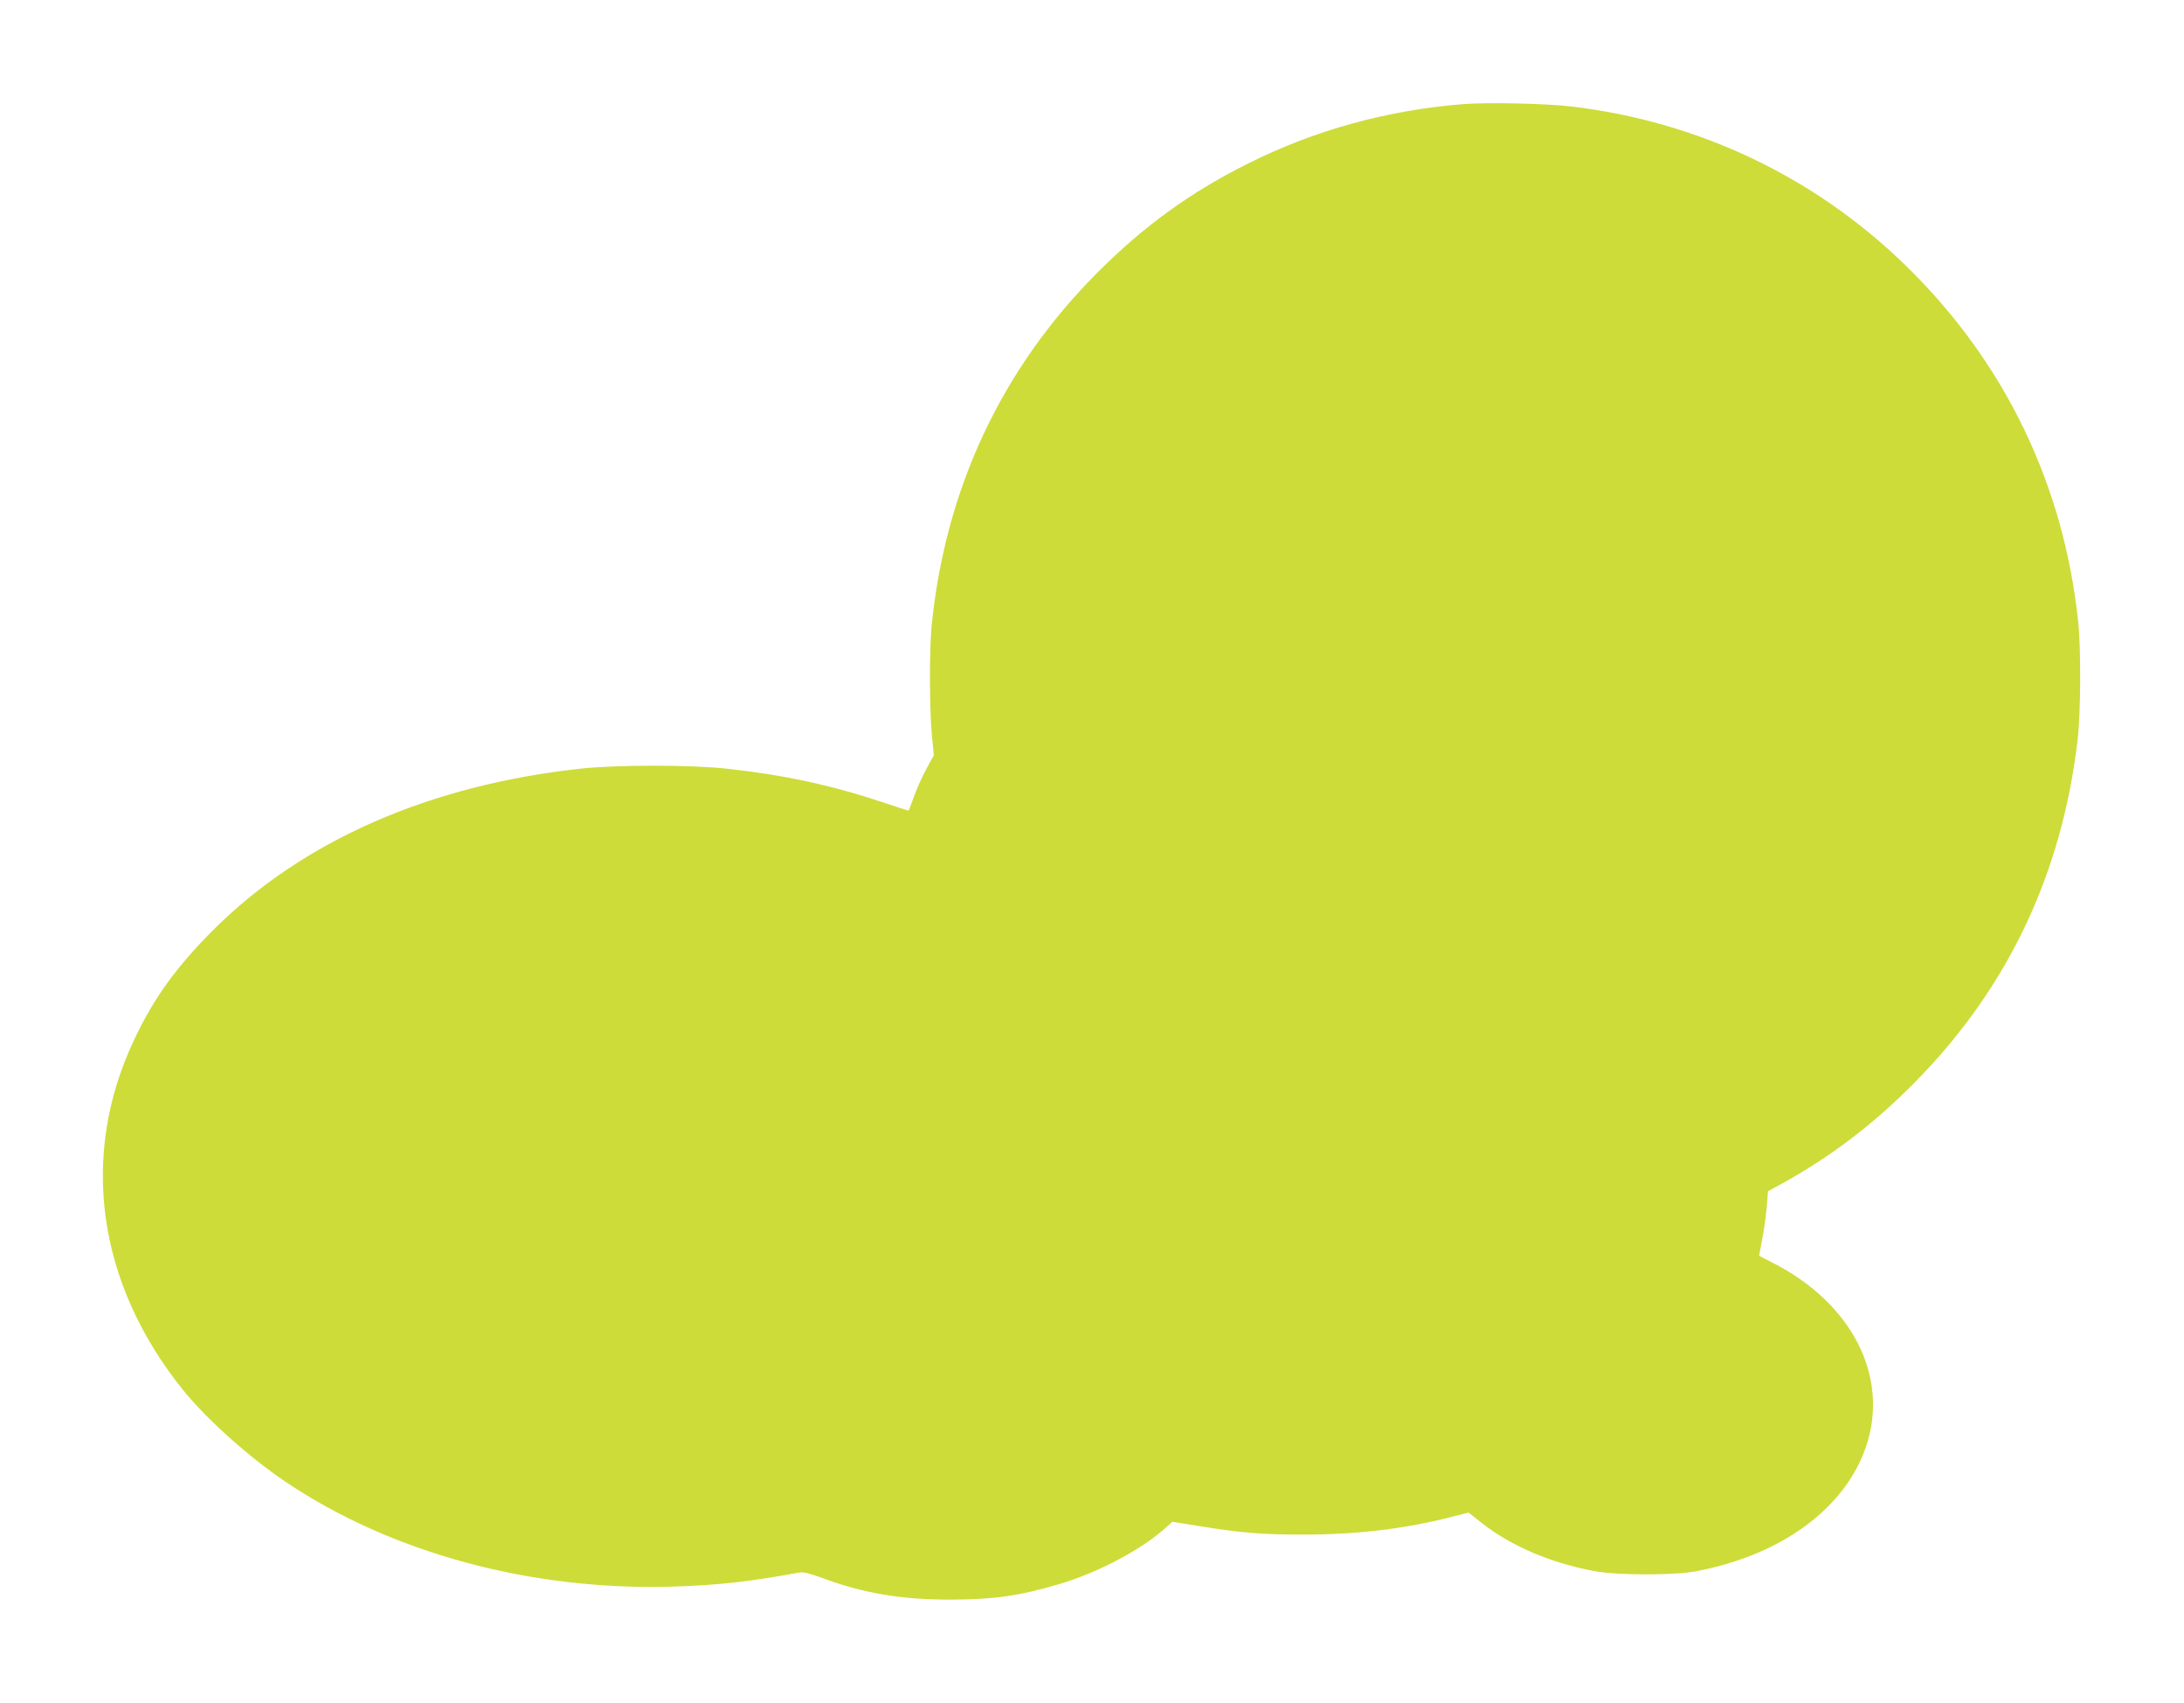
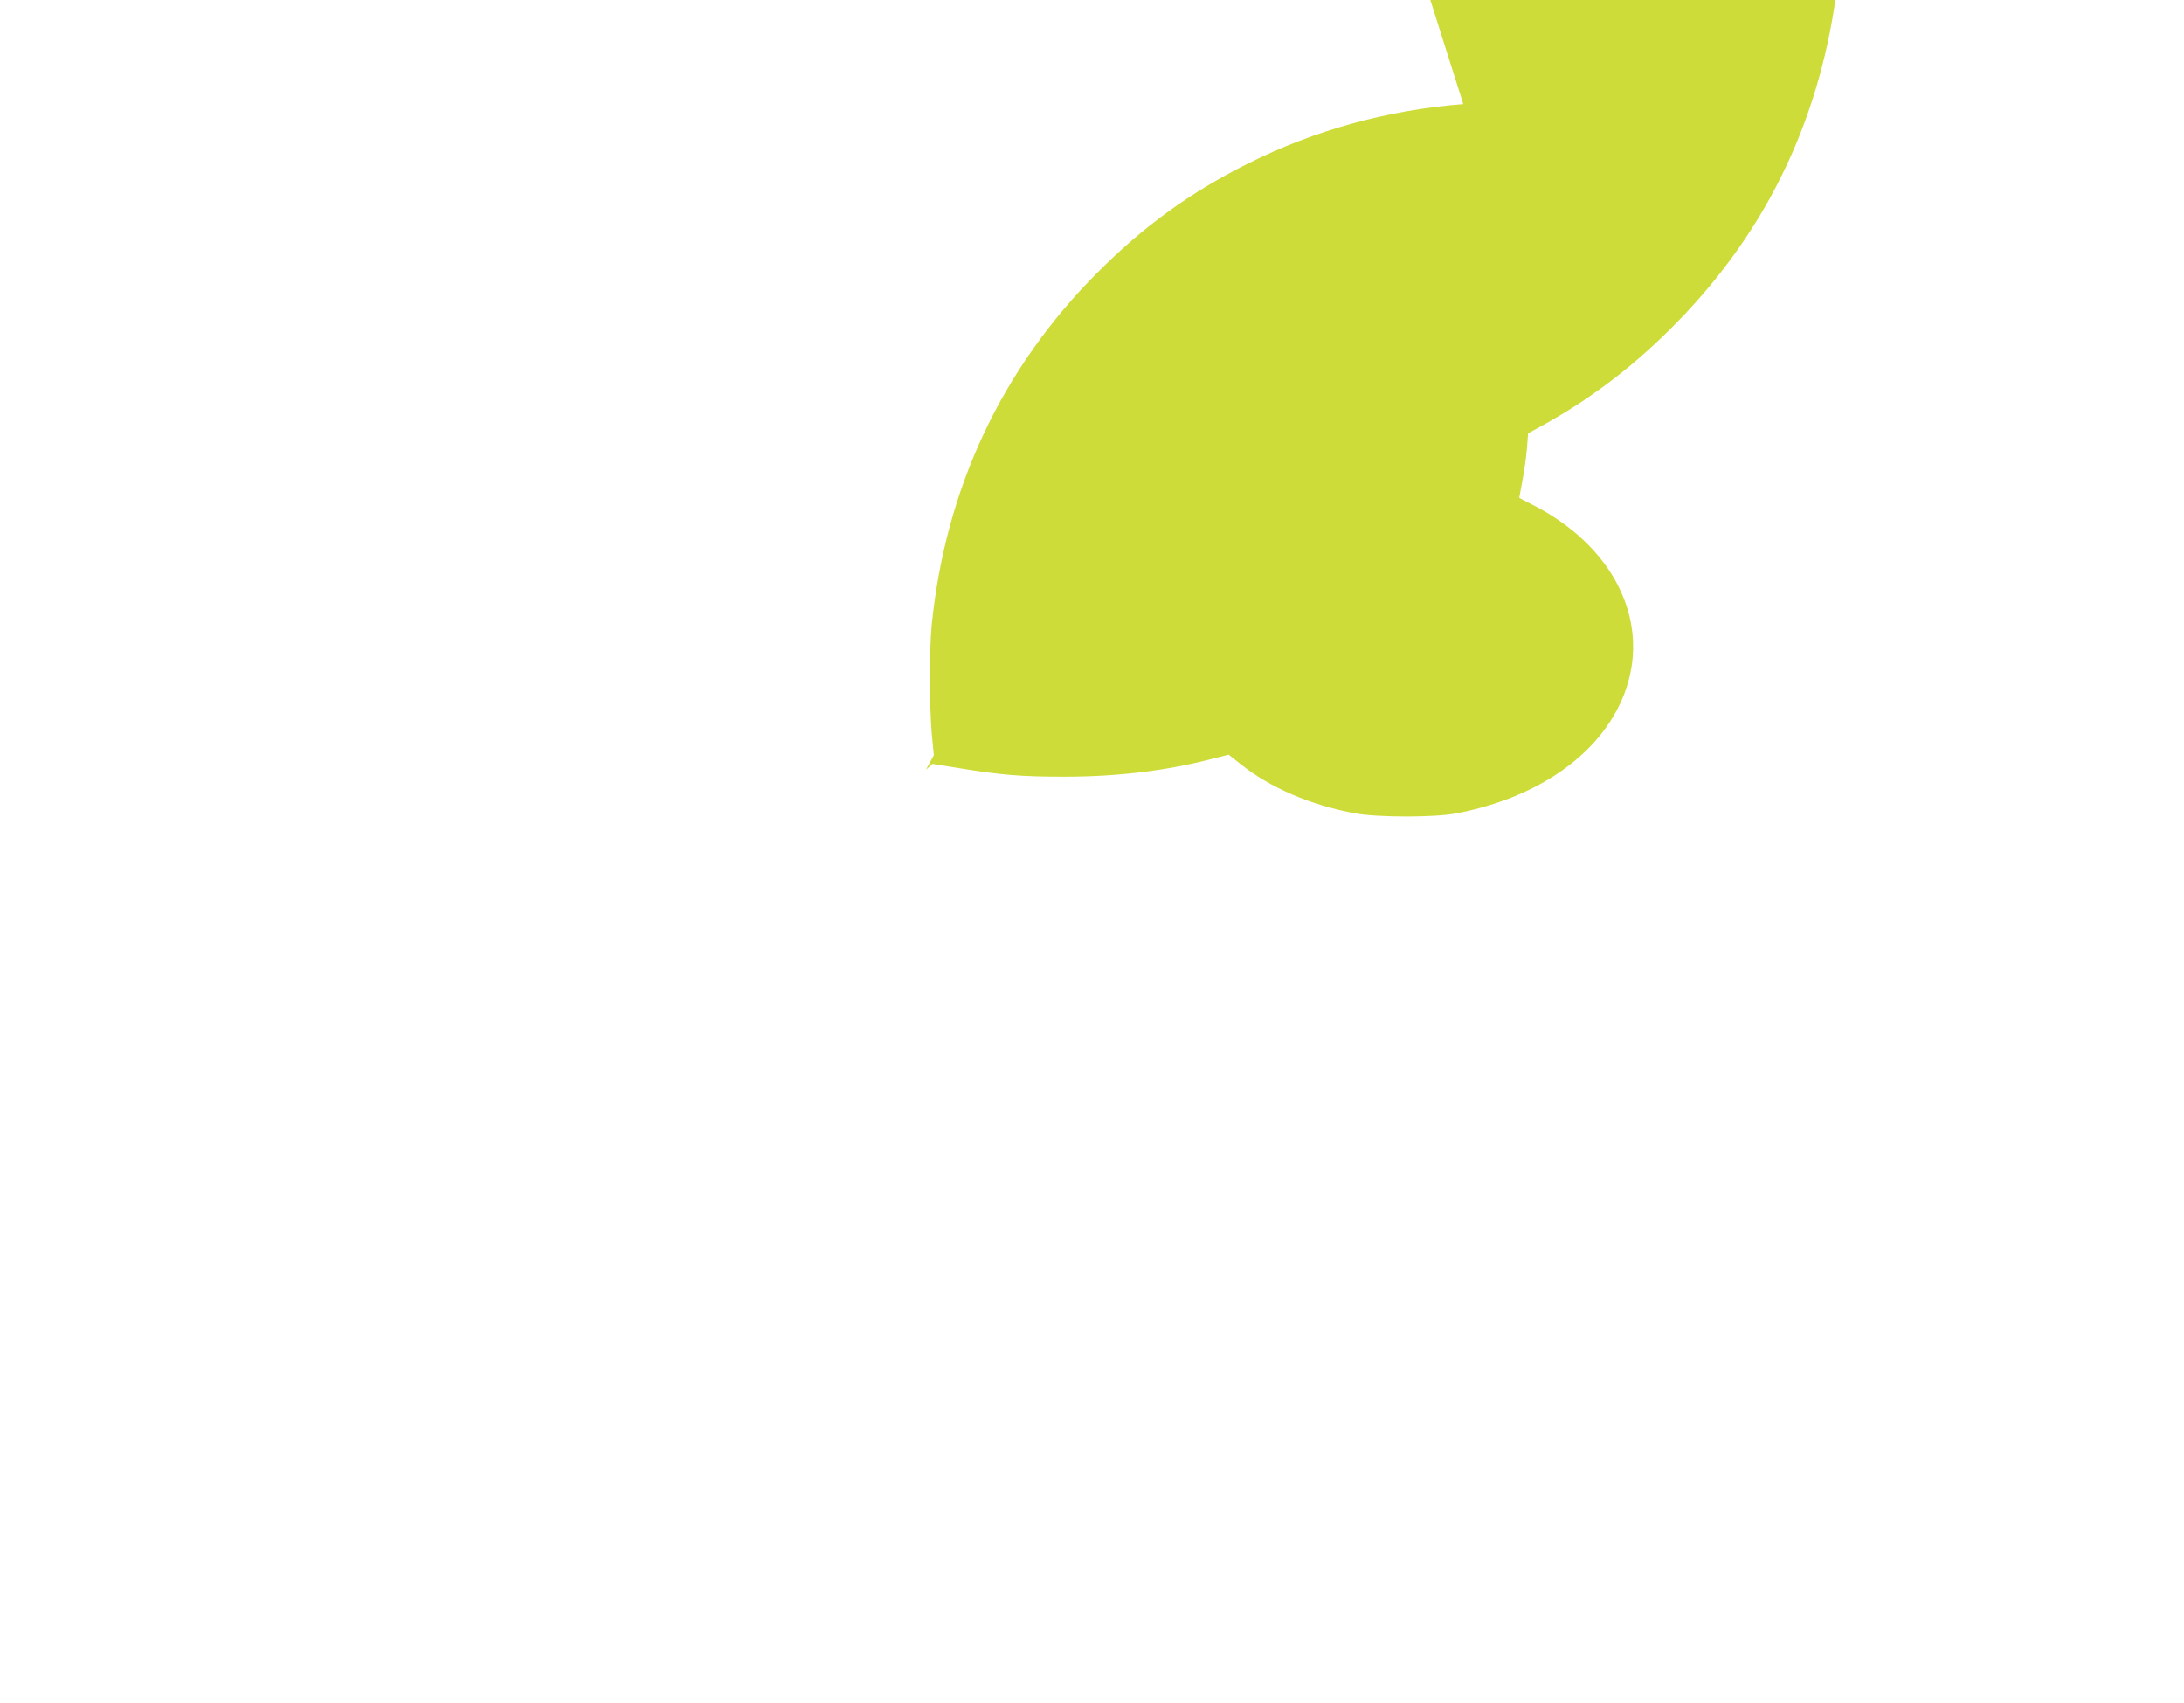
<svg xmlns="http://www.w3.org/2000/svg" version="1.0" width="1280pt" height="998pt" viewBox="0 0 1280 998" preserveAspectRatio="xMidYMid meet">
  <g transform="translate(0,998) scale(0.1,-0.1)" fill="#cddc39" stroke="none">
-     <path d="M8576 9370 c-444 -35 -872 -153 -1261 -348 -339 -169 -613 -368 -885 -641 -561 -563 -891 -1268 -970 -2070 -13 -138 -13 -476 1 -631 l12 -125 -46 -85 c-25 -47 -58 -120 -72 -162 -15 -43 -29 -78 -31 -78 -2 0 -76 24 -166 54 -286 95 -573 157 -900 192 -209 23 -647 23 -856 0 -889 -97 -1632 -424 -2157 -950 -214 -215 -346 -398 -460 -641 -320 -678 -215 -1426 288 -2050 138 -171 385 -392 598 -536 620 -418 1439 -640 2269 -616 266 8 454 29 746 83 22 4 59 -5 127 -30 245 -92 471 -130 762 -129 250 1 396 21 630 90 226 66 485 202 628 332 l38 34 162 -26 c242 -39 359 -49 607 -49 313 0 601 34 876 106 l91 23 72 -57 c174 -138 409 -239 671 -287 131 -24 458 -24 585 -1 503 94 877 367 1001 730 140 412 -82 845 -553 1082 -40 20 -73 37 -73 39 0 1 9 47 19 102 11 55 22 139 26 187 l7 88 77 42 c298 164 554 360 801 614 532 546 844 1208 936 1984 19 162 21 534 4 695 -84 806 -432 1525 -1010 2088 -532 520 -1216 845 -1960 933 -155 18 -489 25 -634 14z" />
+     <path d="M8576 9370 c-444 -35 -872 -153 -1261 -348 -339 -169 -613 -368 -885 -641 -561 -563 -891 -1268 -970 -2070 -13 -138 -13 -476 1 -631 l12 -125 -46 -85 l38 34 162 -26 c242 -39 359 -49 607 -49 313 0 601 34 876 106 l91 23 72 -57 c174 -138 409 -239 671 -287 131 -24 458 -24 585 -1 503 94 877 367 1001 730 140 412 -82 845 -553 1082 -40 20 -73 37 -73 39 0 1 9 47 19 102 11 55 22 139 26 187 l7 88 77 42 c298 164 554 360 801 614 532 546 844 1208 936 1984 19 162 21 534 4 695 -84 806 -432 1525 -1010 2088 -532 520 -1216 845 -1960 933 -155 18 -489 25 -634 14z" />
  </g>
</svg>